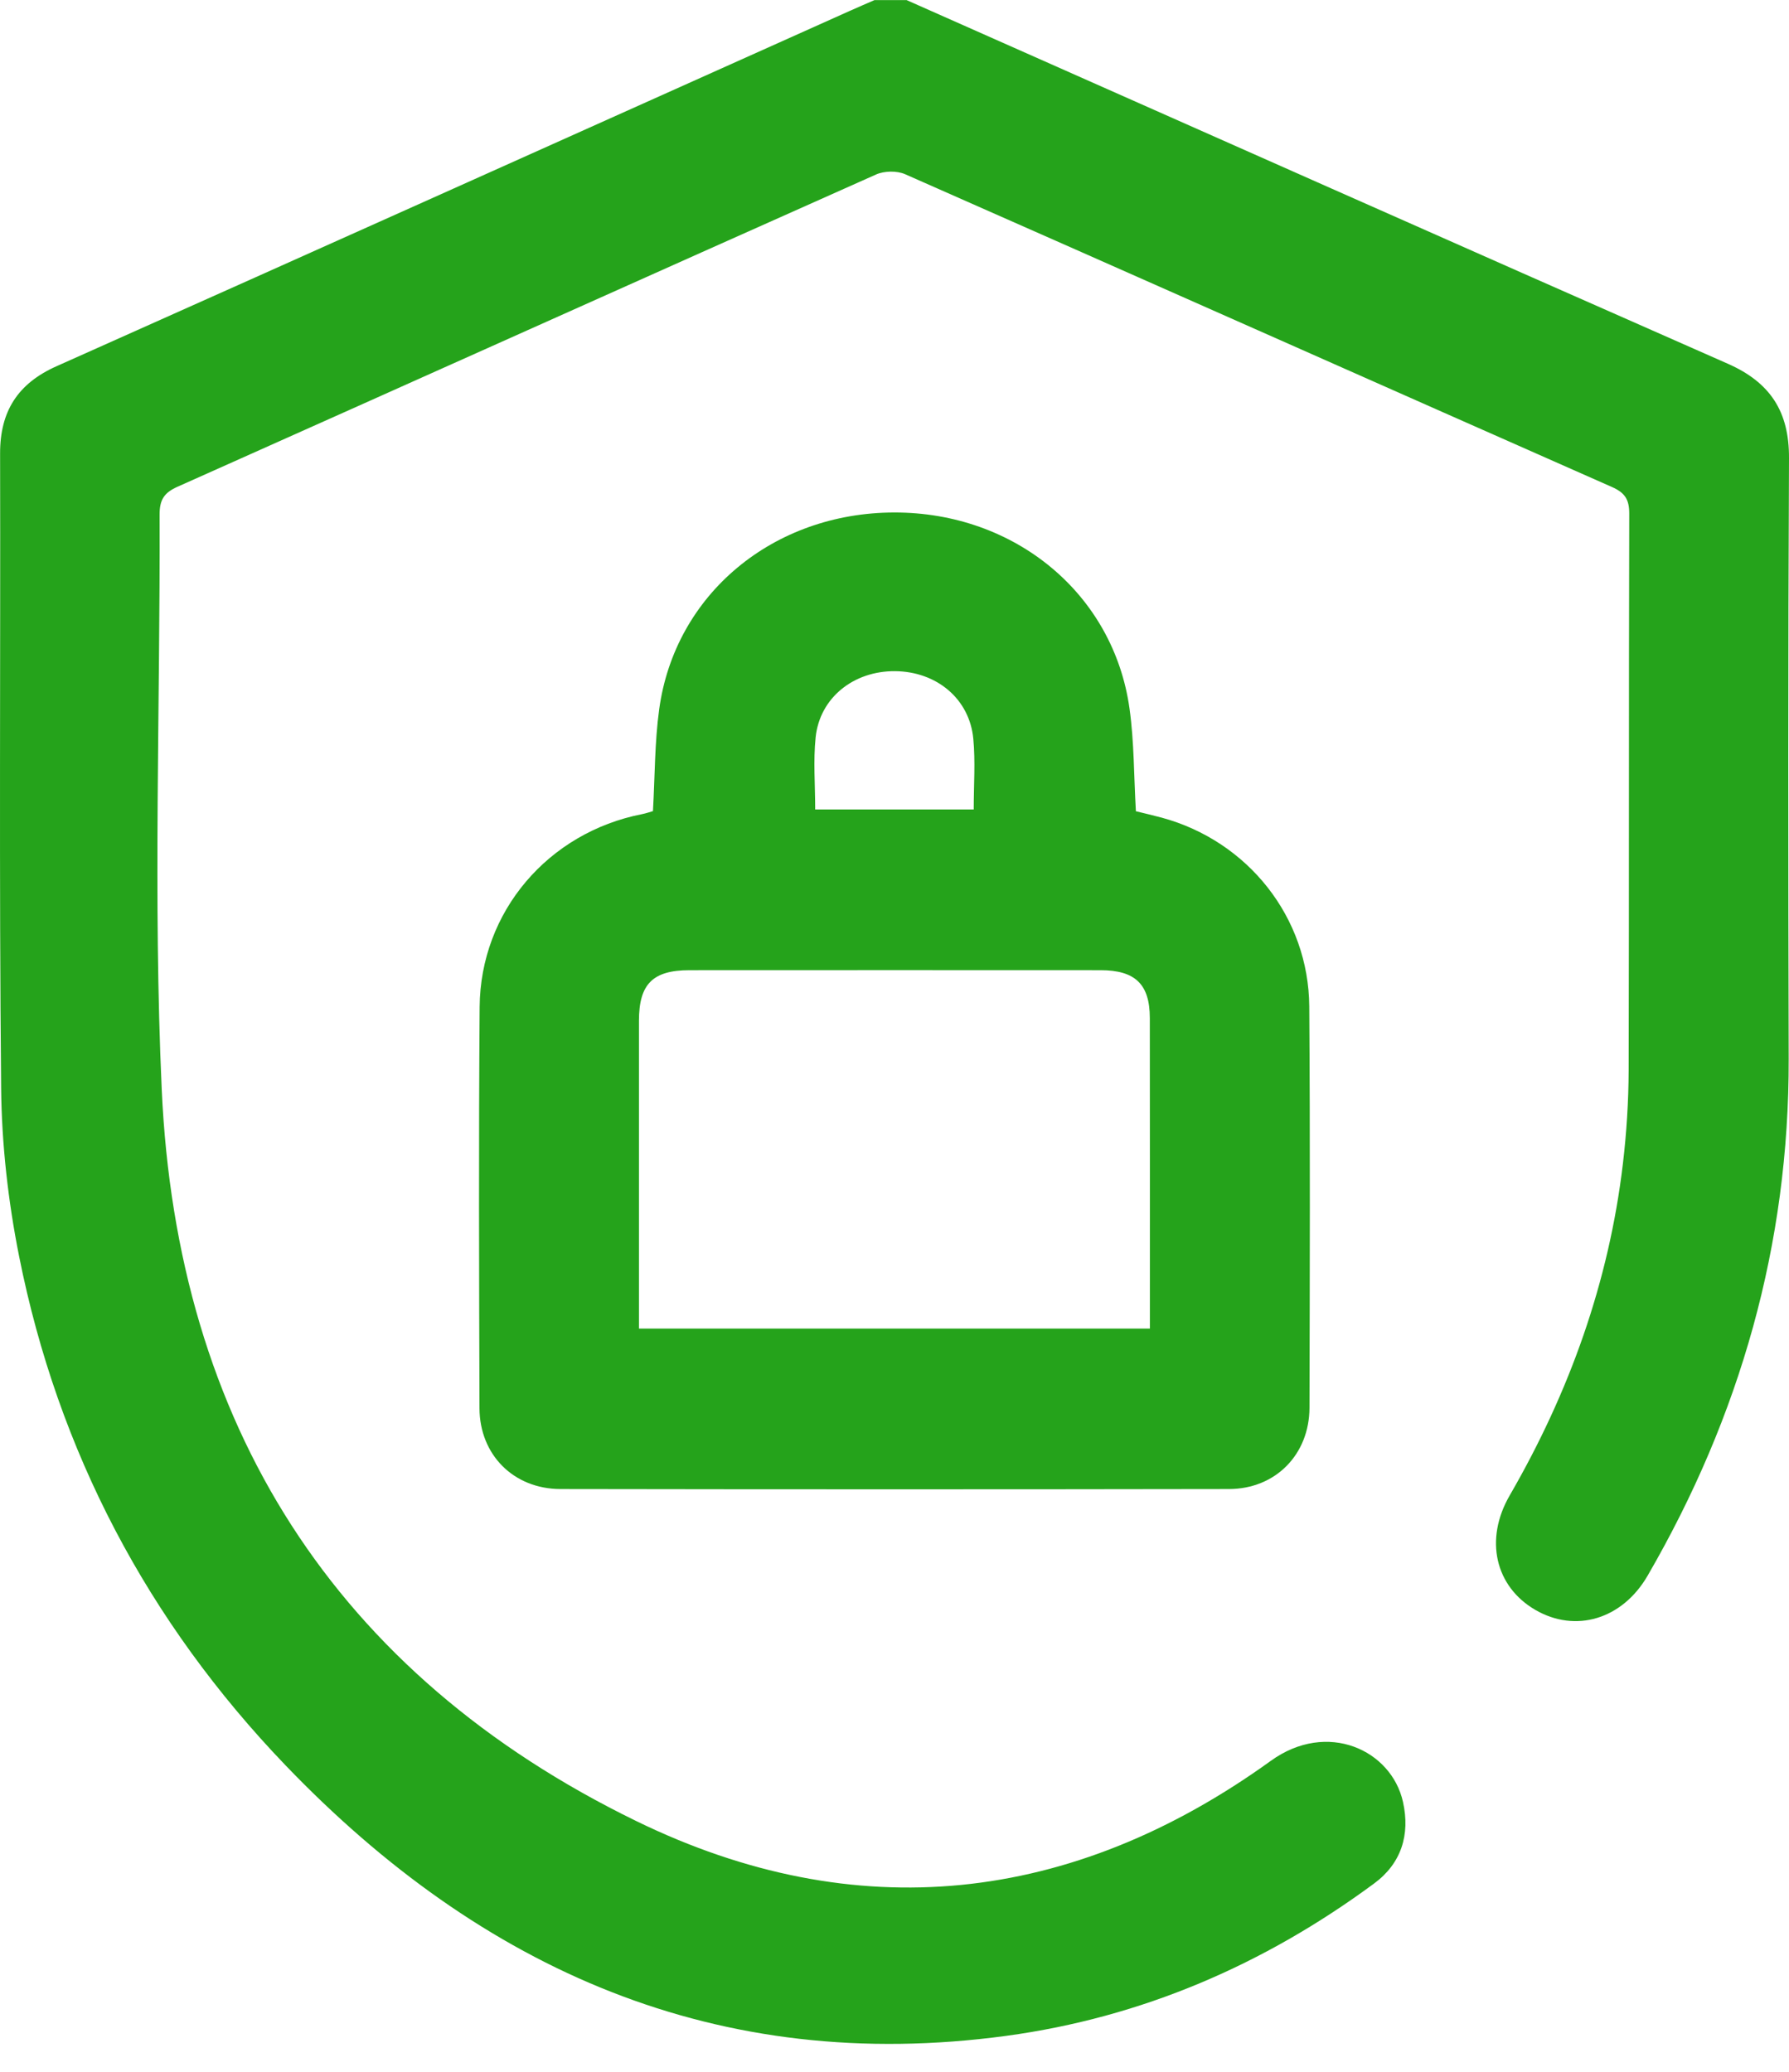
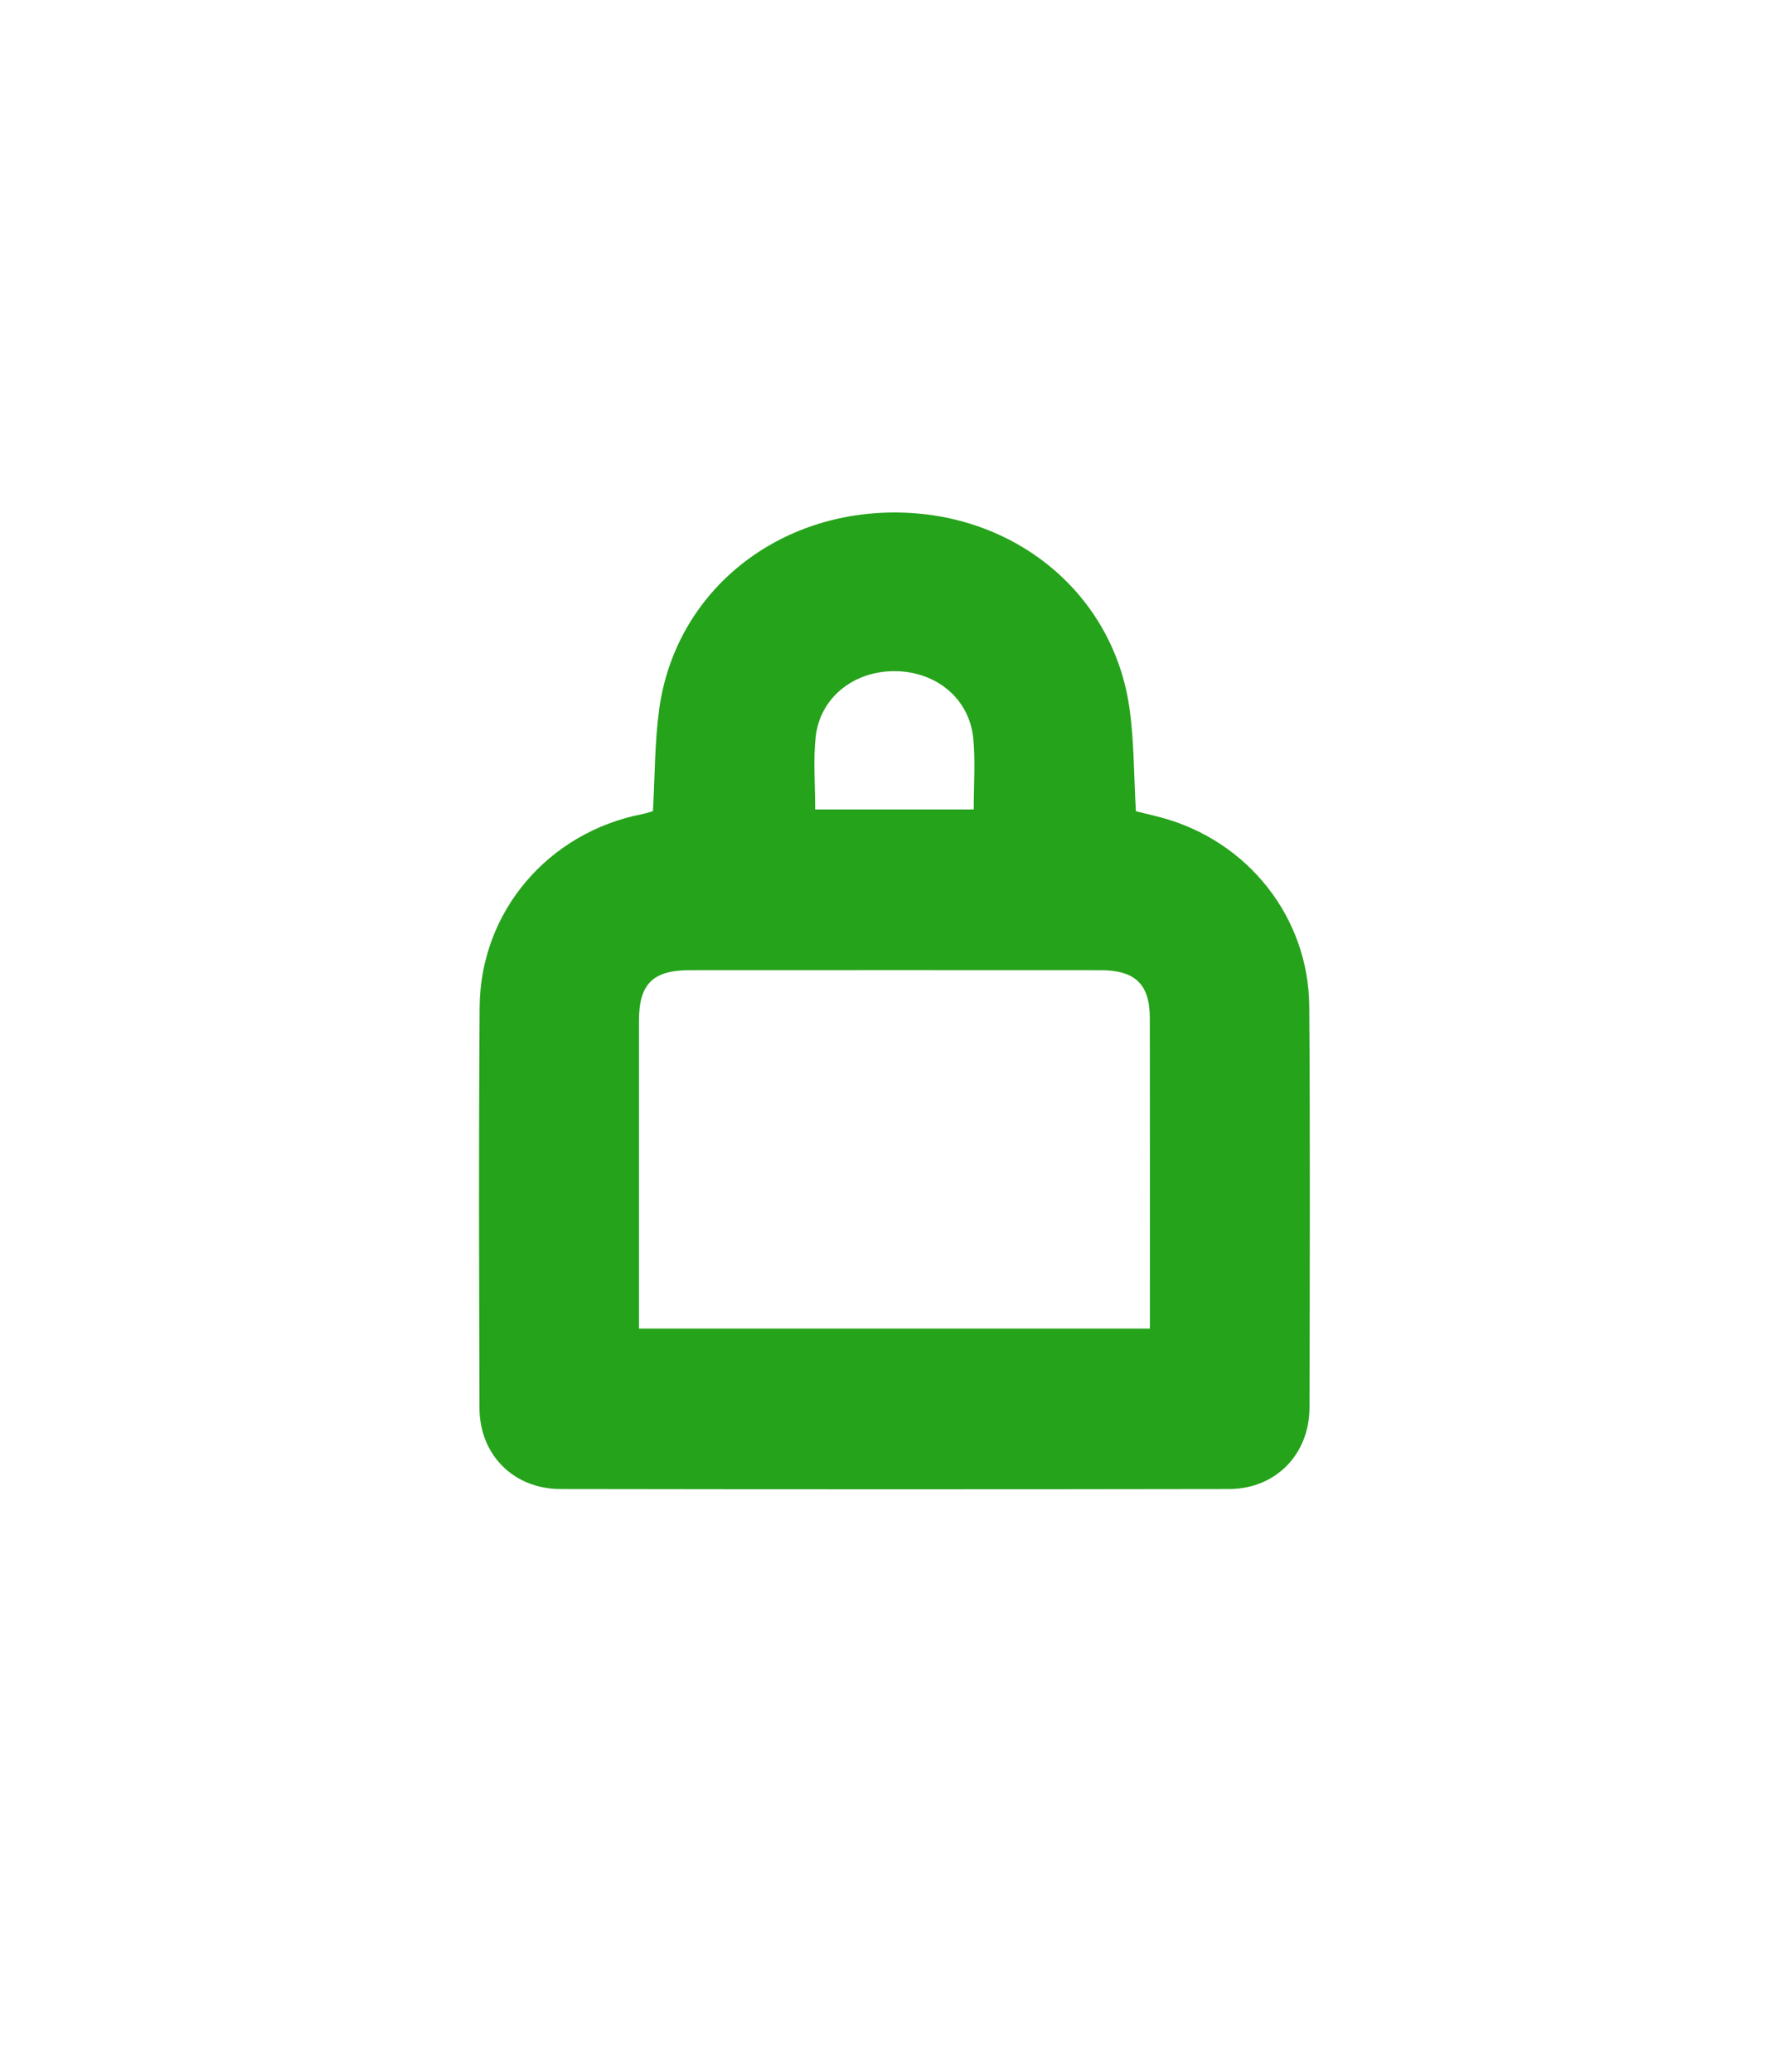
<svg xmlns="http://www.w3.org/2000/svg" width="57" height="66" viewBox="0 0 57 66" fill="none">
-   <path d="M28.879 0C37.601 3.866 46.319 7.742 55.05 11.587C56.402 12.182 57.008 13.112 57 14.594C56.968 20.974 56.974 27.353 56.99 33.733C57.005 39.638 55.446 45.105 52.495 50.196C51.689 51.584 50.204 52.03 48.919 51.286C47.64 50.544 47.287 49.045 48.101 47.639C50.001 44.355 51.259 40.852 51.707 37.078C51.824 36.092 51.887 35.093 51.891 34.1C51.907 28.186 51.893 22.273 51.91 16.36C51.91 15.91 51.772 15.697 51.361 15.515C43.851 12.198 36.351 8.862 28.839 5.55C28.578 5.435 28.174 5.442 27.912 5.559C20.49 8.864 13.079 12.195 5.66 15.504C5.228 15.696 5.084 15.919 5.085 16.394C5.106 22.499 4.876 28.613 5.153 34.705C5.635 45.345 10.661 53.329 20.274 58.013C27.262 61.418 34.146 60.67 40.492 56.092C42.288 54.798 44.329 55.747 44.7 57.398C44.937 58.455 44.641 59.366 43.785 59.998C40.282 62.584 36.383 64.269 32.057 64.855C22.869 66.098 15.354 62.755 9.095 56.234C4.713 51.669 1.849 46.243 0.609 40.023C0.259 38.267 0.054 36.456 0.036 34.667C-0.03 27.928 0.018 21.186 0.003 14.447C0 13.104 0.566 12.218 1.798 11.668C10.222 7.909 18.636 4.129 27.053 0.357C27.322 0.236 27.593 0.121 27.862 0.003C28.201 0.003 28.54 0.003 28.88 0.003L28.879 0Z" fill="#25A31B" />
  <path d="M20.804 25.839C20.867 24.737 20.857 23.653 21.003 22.592C21.506 18.925 24.636 16.332 28.49 16.326C32.335 16.319 35.482 18.917 35.989 22.579C36.137 23.642 36.126 24.727 36.191 25.843C36.451 25.907 36.736 25.972 37.017 26.048C39.763 26.795 41.695 29.224 41.715 32.062C41.745 36.323 41.732 40.584 41.722 44.844C41.718 46.333 40.642 47.432 39.158 47.435C32.057 47.447 24.957 47.447 17.856 47.435C16.365 47.432 15.282 46.345 15.277 44.86C15.264 40.599 15.25 36.338 15.282 32.078C15.305 29.041 17.465 26.522 20.459 25.935C20.58 25.911 20.698 25.87 20.805 25.839H20.804ZM36.637 42.323V41.841C36.637 38.704 36.639 35.567 36.635 32.431C36.634 31.355 36.17 30.907 35.066 30.907C30.699 30.904 26.334 30.905 21.968 30.907C20.798 30.907 20.358 31.348 20.358 32.52C20.356 35.593 20.358 38.666 20.358 41.739C20.358 41.924 20.358 42.109 20.358 42.323H36.638H36.637ZM31.024 25.787C31.024 25.009 31.08 24.267 31.011 23.536C30.892 22.264 29.843 21.393 28.519 21.381C27.198 21.37 26.119 22.227 25.987 23.489C25.91 24.236 25.973 25 25.973 25.787H31.023H31.024Z" fill="#25A31B" />
</svg>